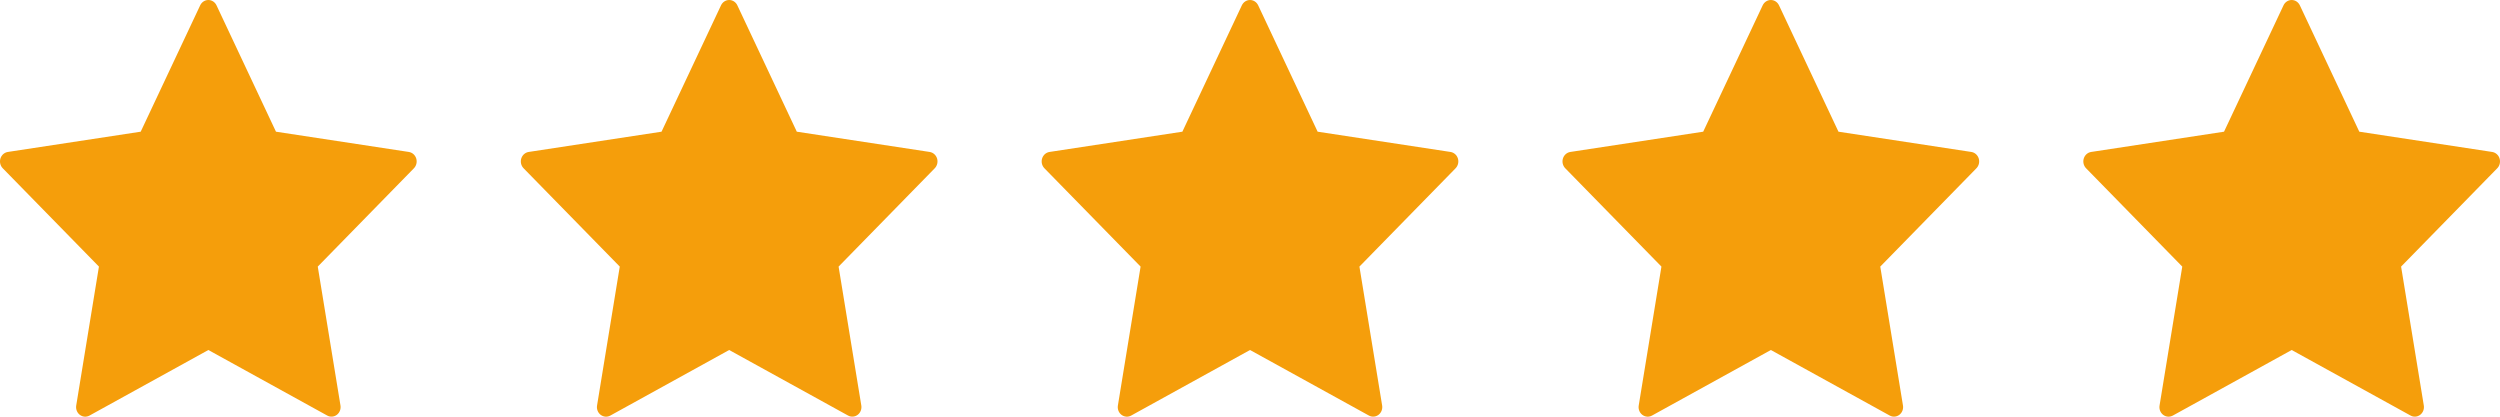
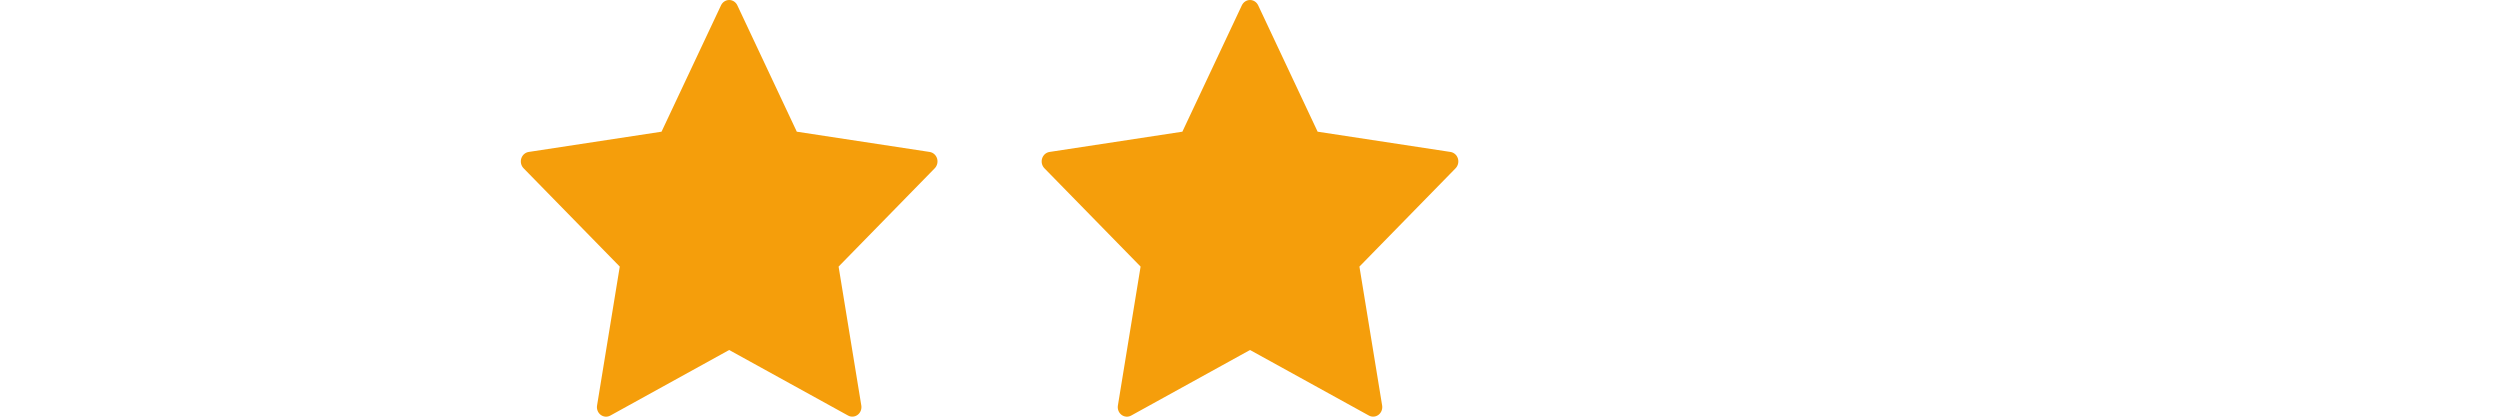
<svg xmlns="http://www.w3.org/2000/svg" width="96" height="16" viewBox="0 0 96 16" fill="none">
-   <path fill-rule="evenodd" clip-rule="evenodd" d="M8.314 0.205L10.597 5.057L15.7 5.835C15.832 5.856 15.942 5.953 15.983 6.085C16.024 6.218 15.99 6.364 15.894 6.462L12.202 10.237L13.074 15.57C13.097 15.707 13.043 15.847 12.935 15.929C12.827 16.011 12.684 16.022 12.566 15.957L8.001 13.44L3.436 15.958C3.317 16.023 3.174 16.012 3.066 15.93C2.958 15.848 2.904 15.709 2.927 15.571L3.799 10.237L0.106 6.462C0.01 6.364 -0.024 6.218 0.017 6.085C0.058 5.953 0.168 5.856 0.3 5.835L5.403 5.057L7.687 0.205C7.746 0.08 7.867 0 8.001 0C8.134 0 8.255 0.08 8.314 0.205Z" fill="#F59E0B" />
  <path fill-rule="evenodd" clip-rule="evenodd" d="M28.314 0.205L30.597 5.057L35.7 5.835C35.832 5.856 35.942 5.953 35.983 6.085C36.024 6.218 35.99 6.364 35.894 6.462L32.202 10.237L33.074 15.57C33.097 15.707 33.043 15.847 32.935 15.929C32.827 16.011 32.684 16.022 32.566 15.957L28 13.44L23.436 15.958C23.317 16.023 23.174 16.012 23.066 15.93C22.958 15.848 22.904 15.709 22.927 15.571L23.799 10.237L20.106 6.462C20.01 6.364 19.976 6.218 20.017 6.085C20.058 5.953 20.168 5.856 20.3 5.835L25.403 5.057L27.687 0.205C27.746 0.08 27.867 0 28 0C28.134 0 28.256 0.08 28.314 0.205Z" fill="#F59E0B" />
  <path fill-rule="evenodd" clip-rule="evenodd" d="M48.314 0.205L50.597 5.057L55.7 5.835C55.832 5.856 55.942 5.953 55.983 6.085C56.024 6.218 55.99 6.364 55.894 6.462L52.202 10.237L53.074 15.57C53.097 15.707 53.043 15.847 52.935 15.929C52.827 16.011 52.684 16.022 52.566 15.957L48.001 13.44L43.436 15.958C43.318 16.023 43.174 16.012 43.066 15.93C42.958 15.848 42.904 15.709 42.927 15.571L43.799 10.237L40.106 6.462C40.01 6.364 39.976 6.218 40.017 6.085C40.058 5.953 40.168 5.856 40.3 5.835L45.403 5.057L47.687 0.205C47.746 0.08 47.867 0 48.001 0C48.134 0 48.255 0.08 48.314 0.205Z" fill="#F59E0B" />
-   <path fill-rule="evenodd" clip-rule="evenodd" d="M68.314 0.205L70.597 5.057L75.7 5.835C75.832 5.856 75.942 5.953 75.983 6.085C76.024 6.218 75.99 6.364 75.894 6.462L72.202 10.237L73.074 15.57C73.097 15.707 73.043 15.847 72.935 15.929C72.827 16.011 72.684 16.022 72.566 15.957L68.001 13.44L63.436 15.958C63.318 16.023 63.174 16.012 63.066 15.93C62.958 15.848 62.904 15.709 62.927 15.571L63.799 10.237L60.106 6.462C60.01 6.364 59.976 6.218 60.017 6.085C60.058 5.953 60.168 5.856 60.3 5.835L65.403 5.057L67.687 0.205C67.746 0.08 67.867 0 68.001 0C68.134 0 68.255 0.08 68.314 0.205Z" fill="#F59E0B" />
-   <path fill-rule="evenodd" clip-rule="evenodd" d="M88.314 0.205L90.597 5.057L95.7 5.835C95.832 5.856 95.942 5.953 95.983 6.085C96.024 6.218 95.99 6.364 95.894 6.462L92.202 10.237L93.074 15.57C93.097 15.707 93.043 15.847 92.935 15.929C92.827 16.011 92.684 16.022 92.566 15.957L88.001 13.44L83.436 15.958C83.317 16.023 83.174 16.012 83.066 15.93C82.958 15.848 82.904 15.709 82.927 15.571L83.799 10.237L80.106 6.462C80.01 6.364 79.976 6.218 80.017 6.085C80.058 5.953 80.168 5.856 80.3 5.835L85.403 5.057L87.687 0.205C87.746 0.08 87.867 0 88.001 0C88.134 0 88.255 0.08 88.314 0.205Z" fill="#F59E0B" />
</svg>